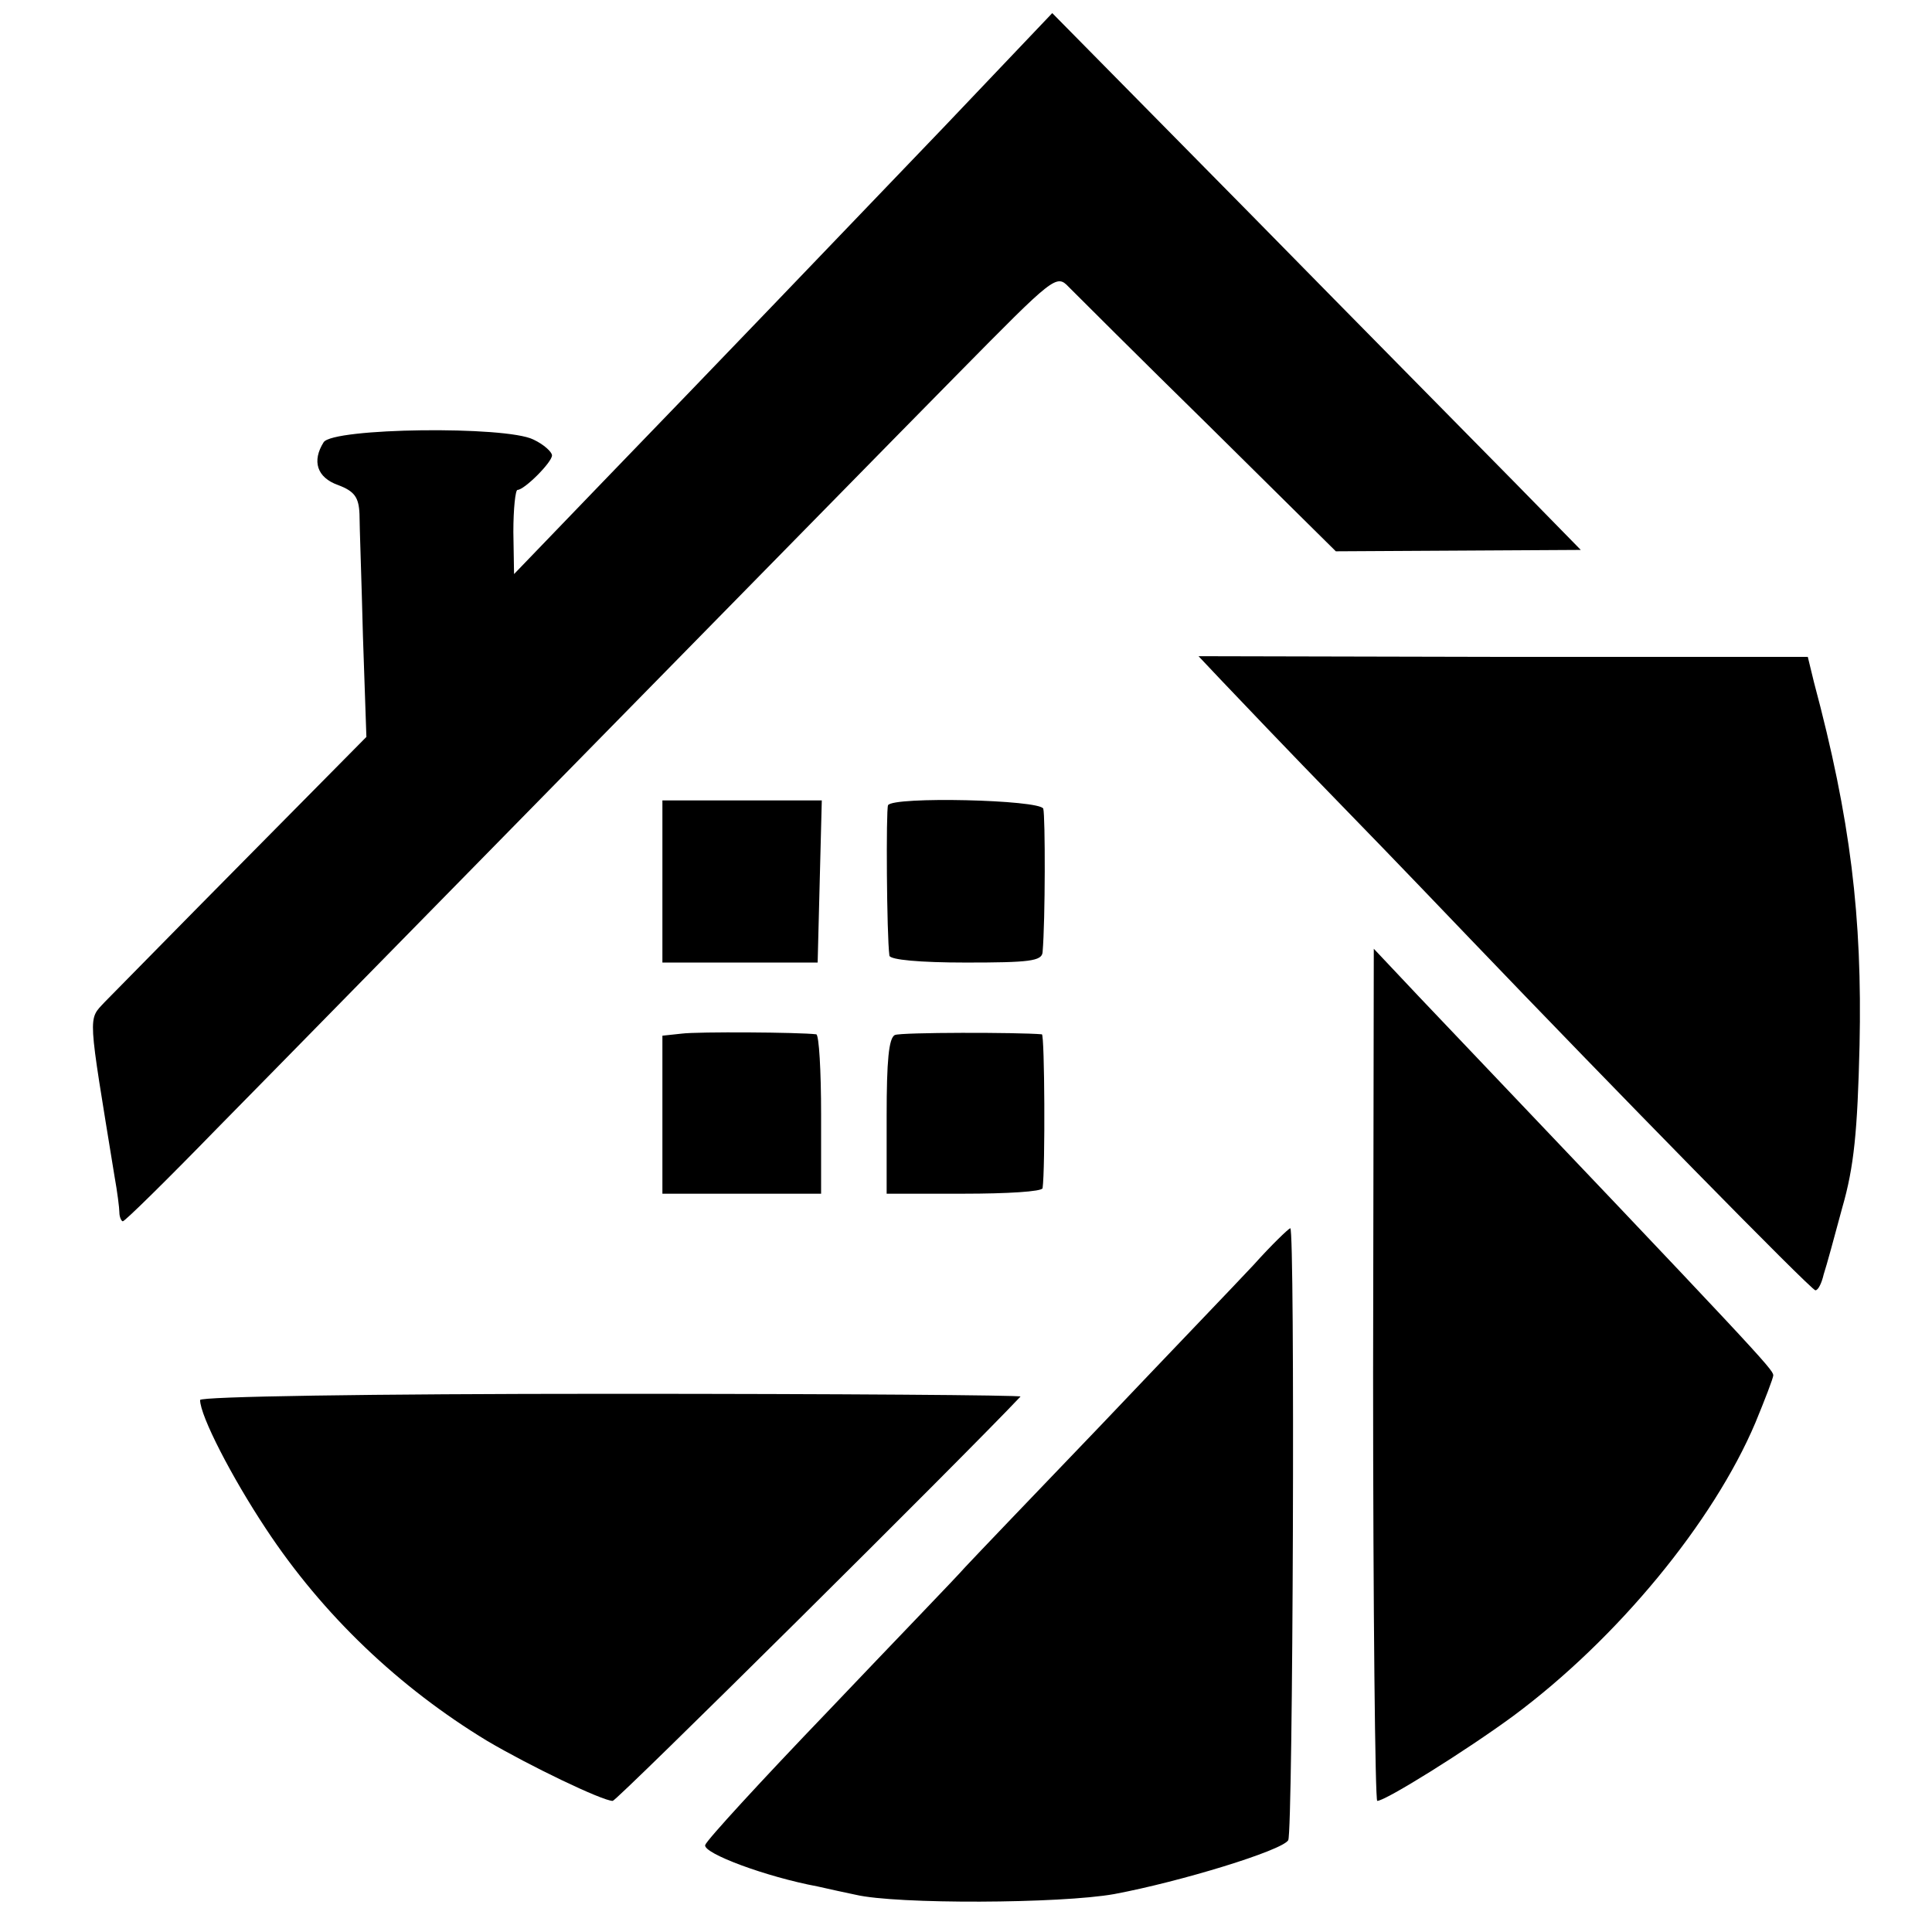
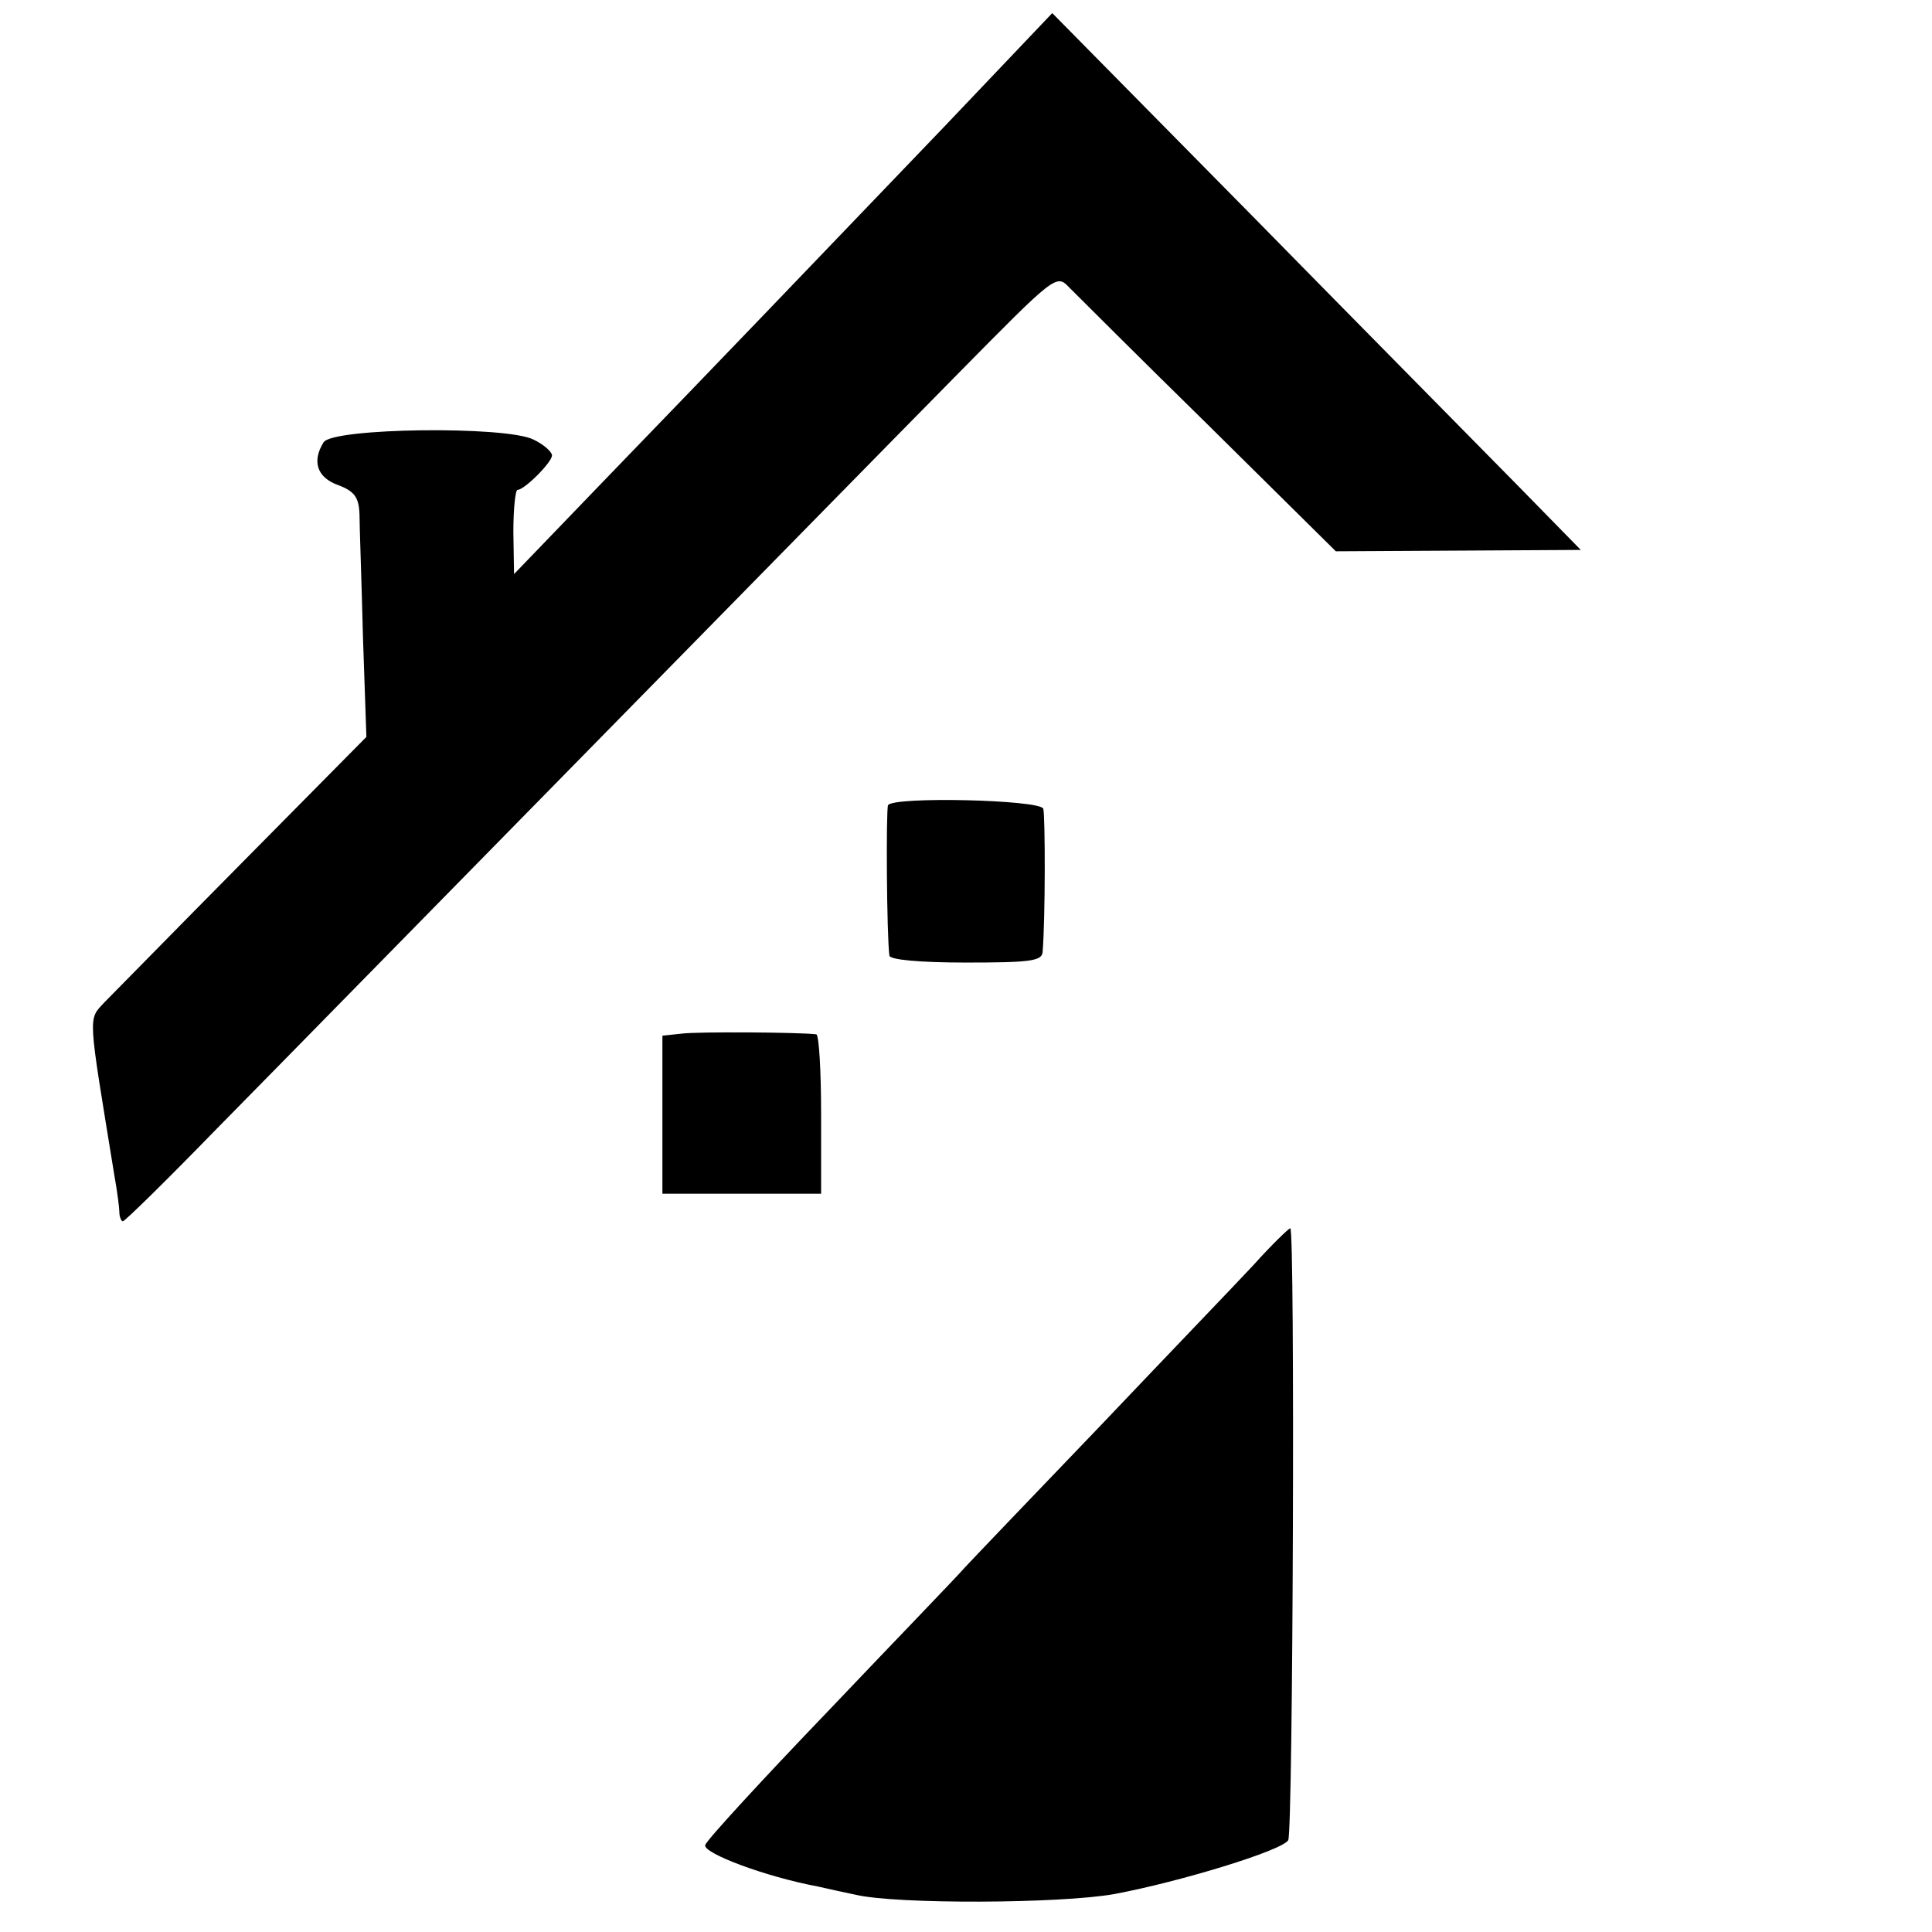
<svg xmlns="http://www.w3.org/2000/svg" version="1.0" width="280pt" height="280pt" viewBox="0 0 280 280" preserveAspectRatio="xMidYMid meet">
  <g transform="translate(0,280) scale(0.1,-0.1)" fill="#000000" stroke="none">
    <path d="M1370 2618 c-186 -194 -320 -334 -495 -515 l-130 -135 -1 61 c0 34 3 61 6 61 10 0 50 40 50 50 0 5 -12 16 -27 23 -40 20 -291 17 -304 -4 -17 -27 -10 -51 21 -62 24 -9 30 -18 31 -42 0 -16 3 -96 5 -177 l5 -146 -178 -180 c-98 -99 -188 -191 -201 -204 -25 -27 -25 -13 14 -253 4 -22 7 -46 7 -52 0 -7 3 -13 5 -13 3 0 64 60 136 134 72 73 312 318 532 542 221 225 465 474 543 553 139 141 142 144 160 125 10 -10 101 -101 203 -201 l184 -182 178 1 177 1 -94 96 c-52 53 -225 228 -383 389 l-289 293 -155 -163z" />
-     <path d="M1771 1813 c19 -20 97 -102 175 -182 78 -80 161 -167 185 -192 204 -213 494 -509 500 -509 4 0 9 10 12 23 4 12 16 56 27 97 17 59 22 110 25 235 4 186 -13 328 -66 526 l-9 37 -442 0 -441 1 34 -36z" />
-     <path d="M960 1522 l0 -117 113 0 112 0 3 118 3 117 -116 0 -115 0 0 -118z" />
    <path d="M1287 1633 c-3 -7 -2 -188 2 -218 1 -6 44 -10 111 -10 91 0 110 2 111 15 4 46 4 197 1 208 -5 13 -218 18 -225 5z" />
-     <path d="M1990 808 c0 -340 3 -618 6 -618 12 0 129 73 197 123 151 112 290 281 351 425 14 34 26 65 26 69 -1 9 -20 30 -513 548 l-66 70 -1 -617z" />
    <path d="M988 1302 l-28 -3 0 -115 0 -114 115 0 115 0 0 115 c0 63 -3 115 -7 116 -24 3 -172 4 -195 1z" />
-     <path d="M1297 1300 c-9 -4 -12 -38 -12 -117 l0 -113 112 0 c62 0 113 3 114 8 4 29 3 222 -1 223 -34 3 -204 3 -213 -1z" />
    <path d="M1817 967 c-27 -29 -127 -133 -221 -232 -95 -99 -184 -192 -197 -206 -13 -15 -103 -108 -199 -209 -96 -100 -176 -187 -178 -194 -3 -12 88 -46 163 -60 17 -4 41 -9 55 -12 59 -14 297 -13 375 1 96 18 243 63 252 78 7 12 10 887 3 887 -3 -1 -27 -24 -53 -53z" />
-     <path d="M290 771 c0 -23 46 -112 95 -186 83 -126 194 -231 321 -308 61 -36 167 -87 182 -87 6 0 511 501 591 586 2 2 -264 4 -592 4 -355 0 -597 -4 -597 -9z" />
  </g>
</svg>